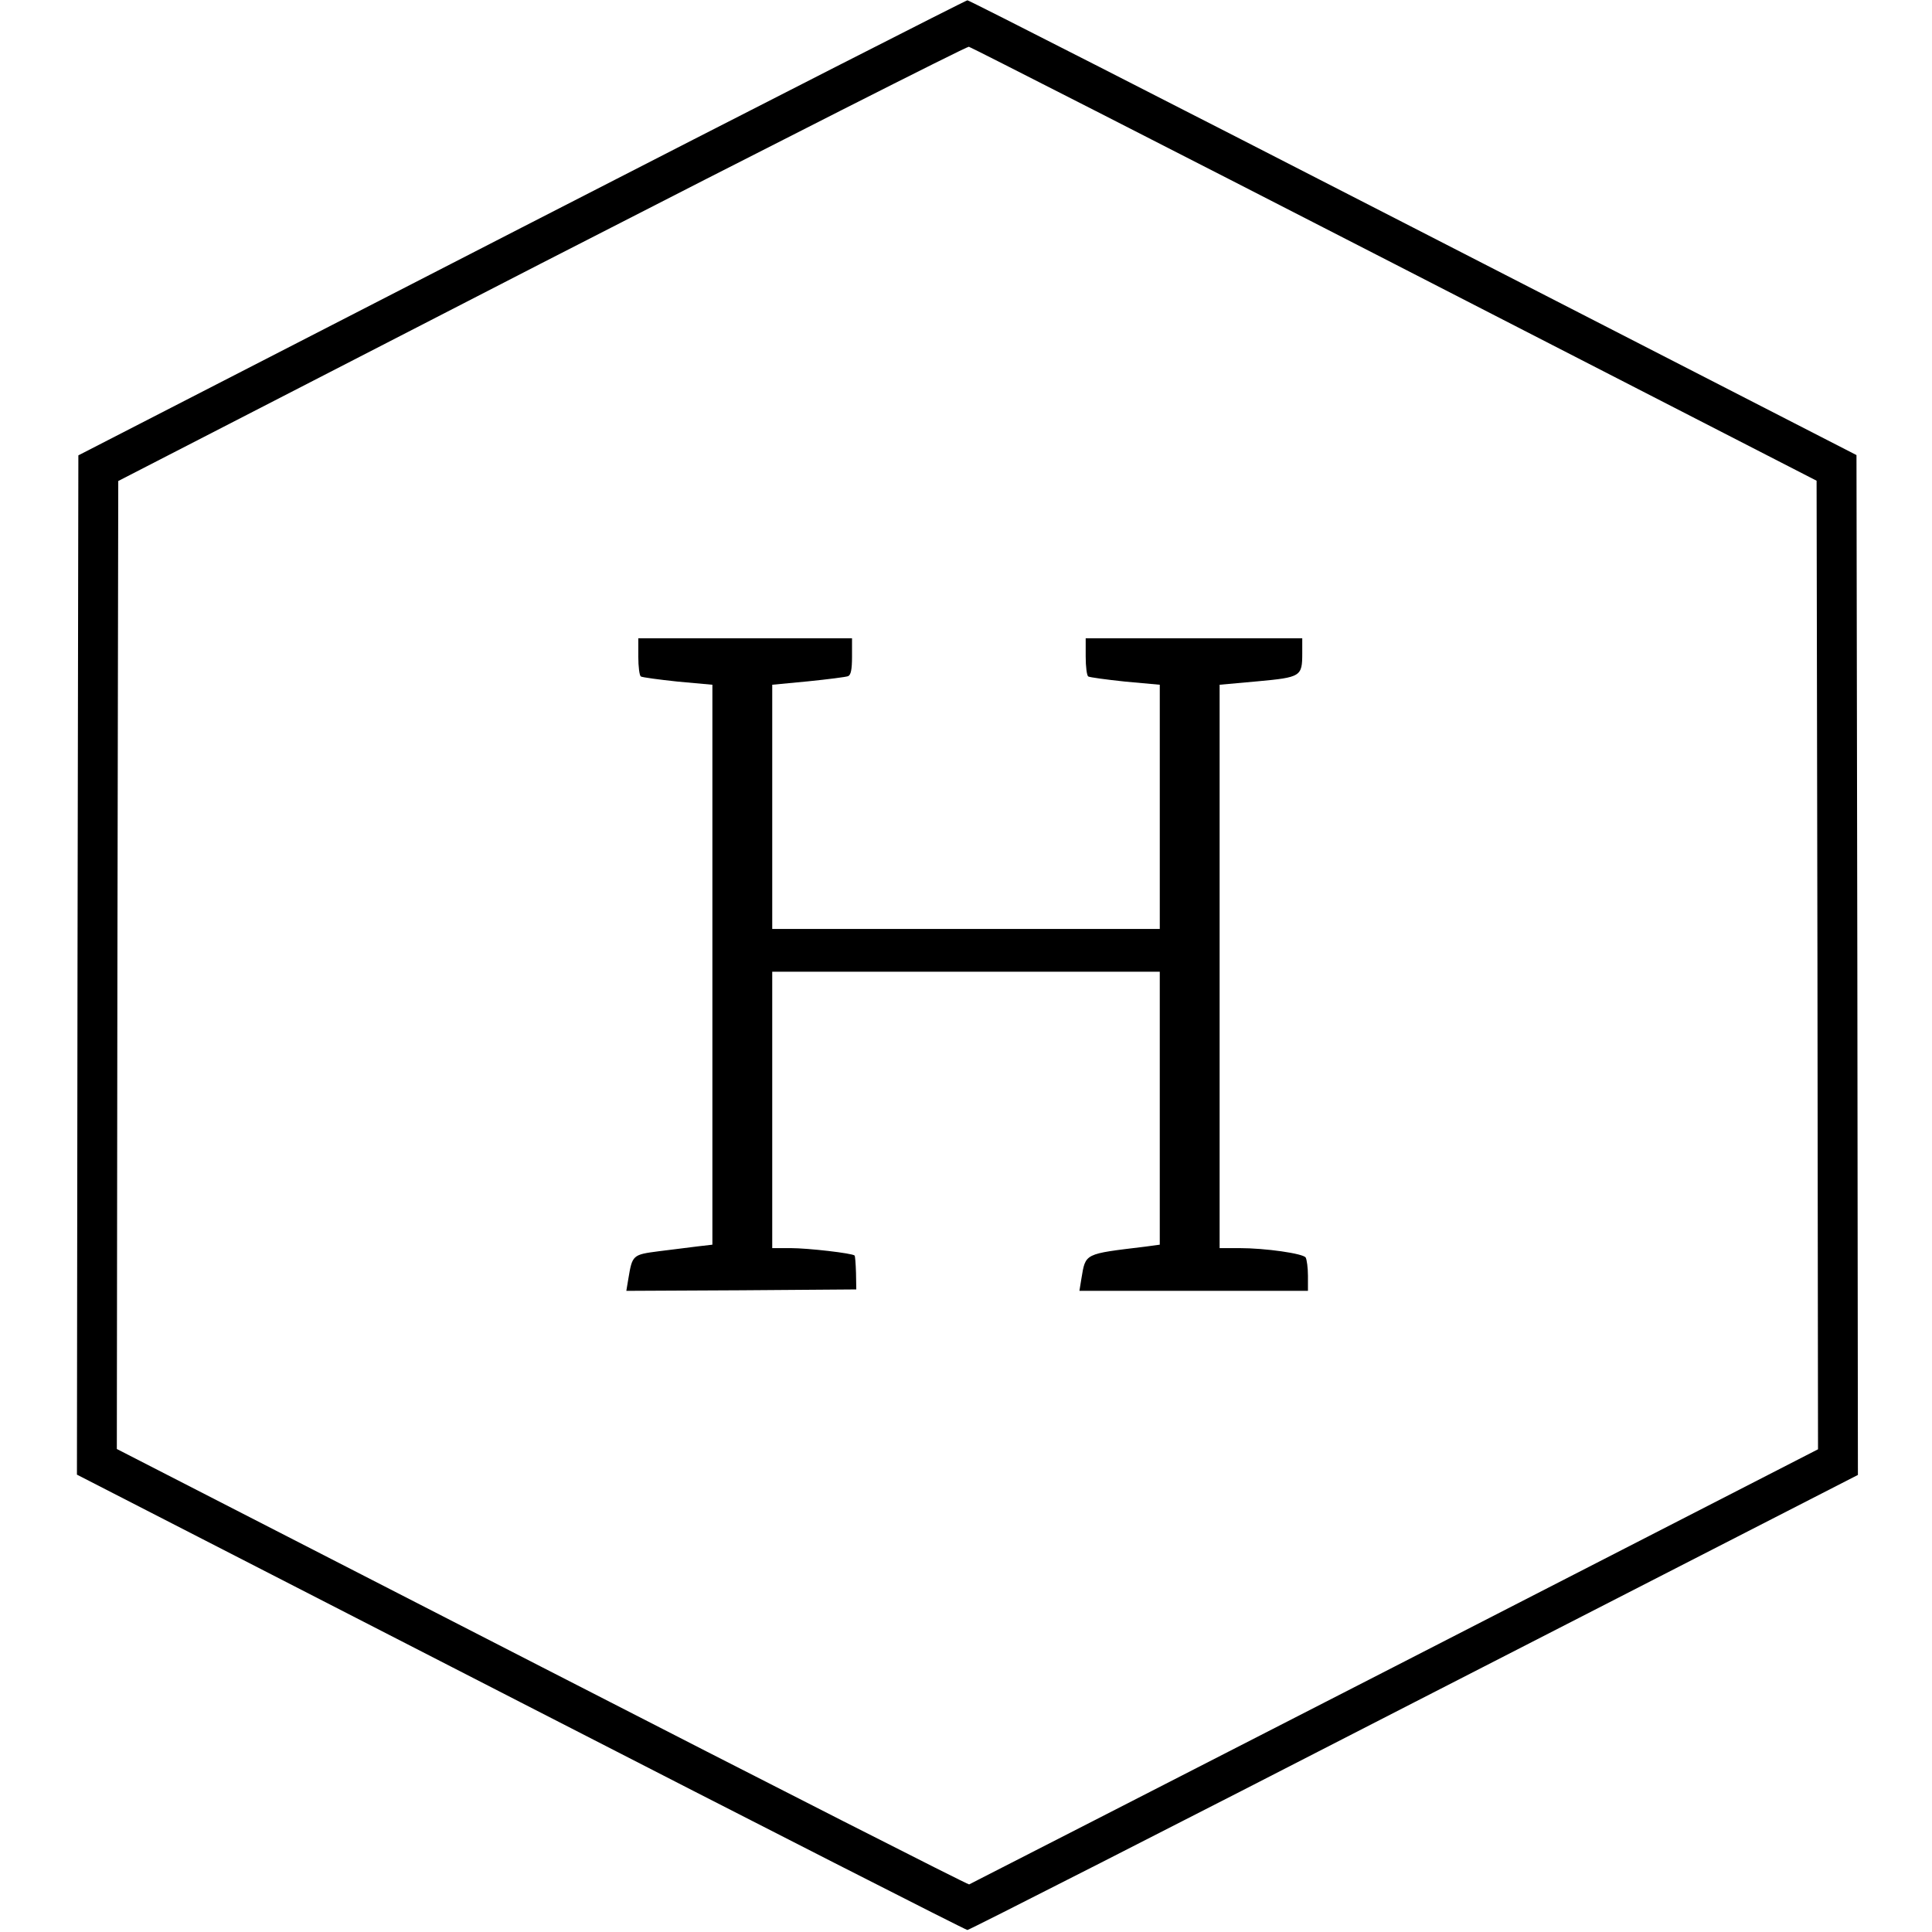
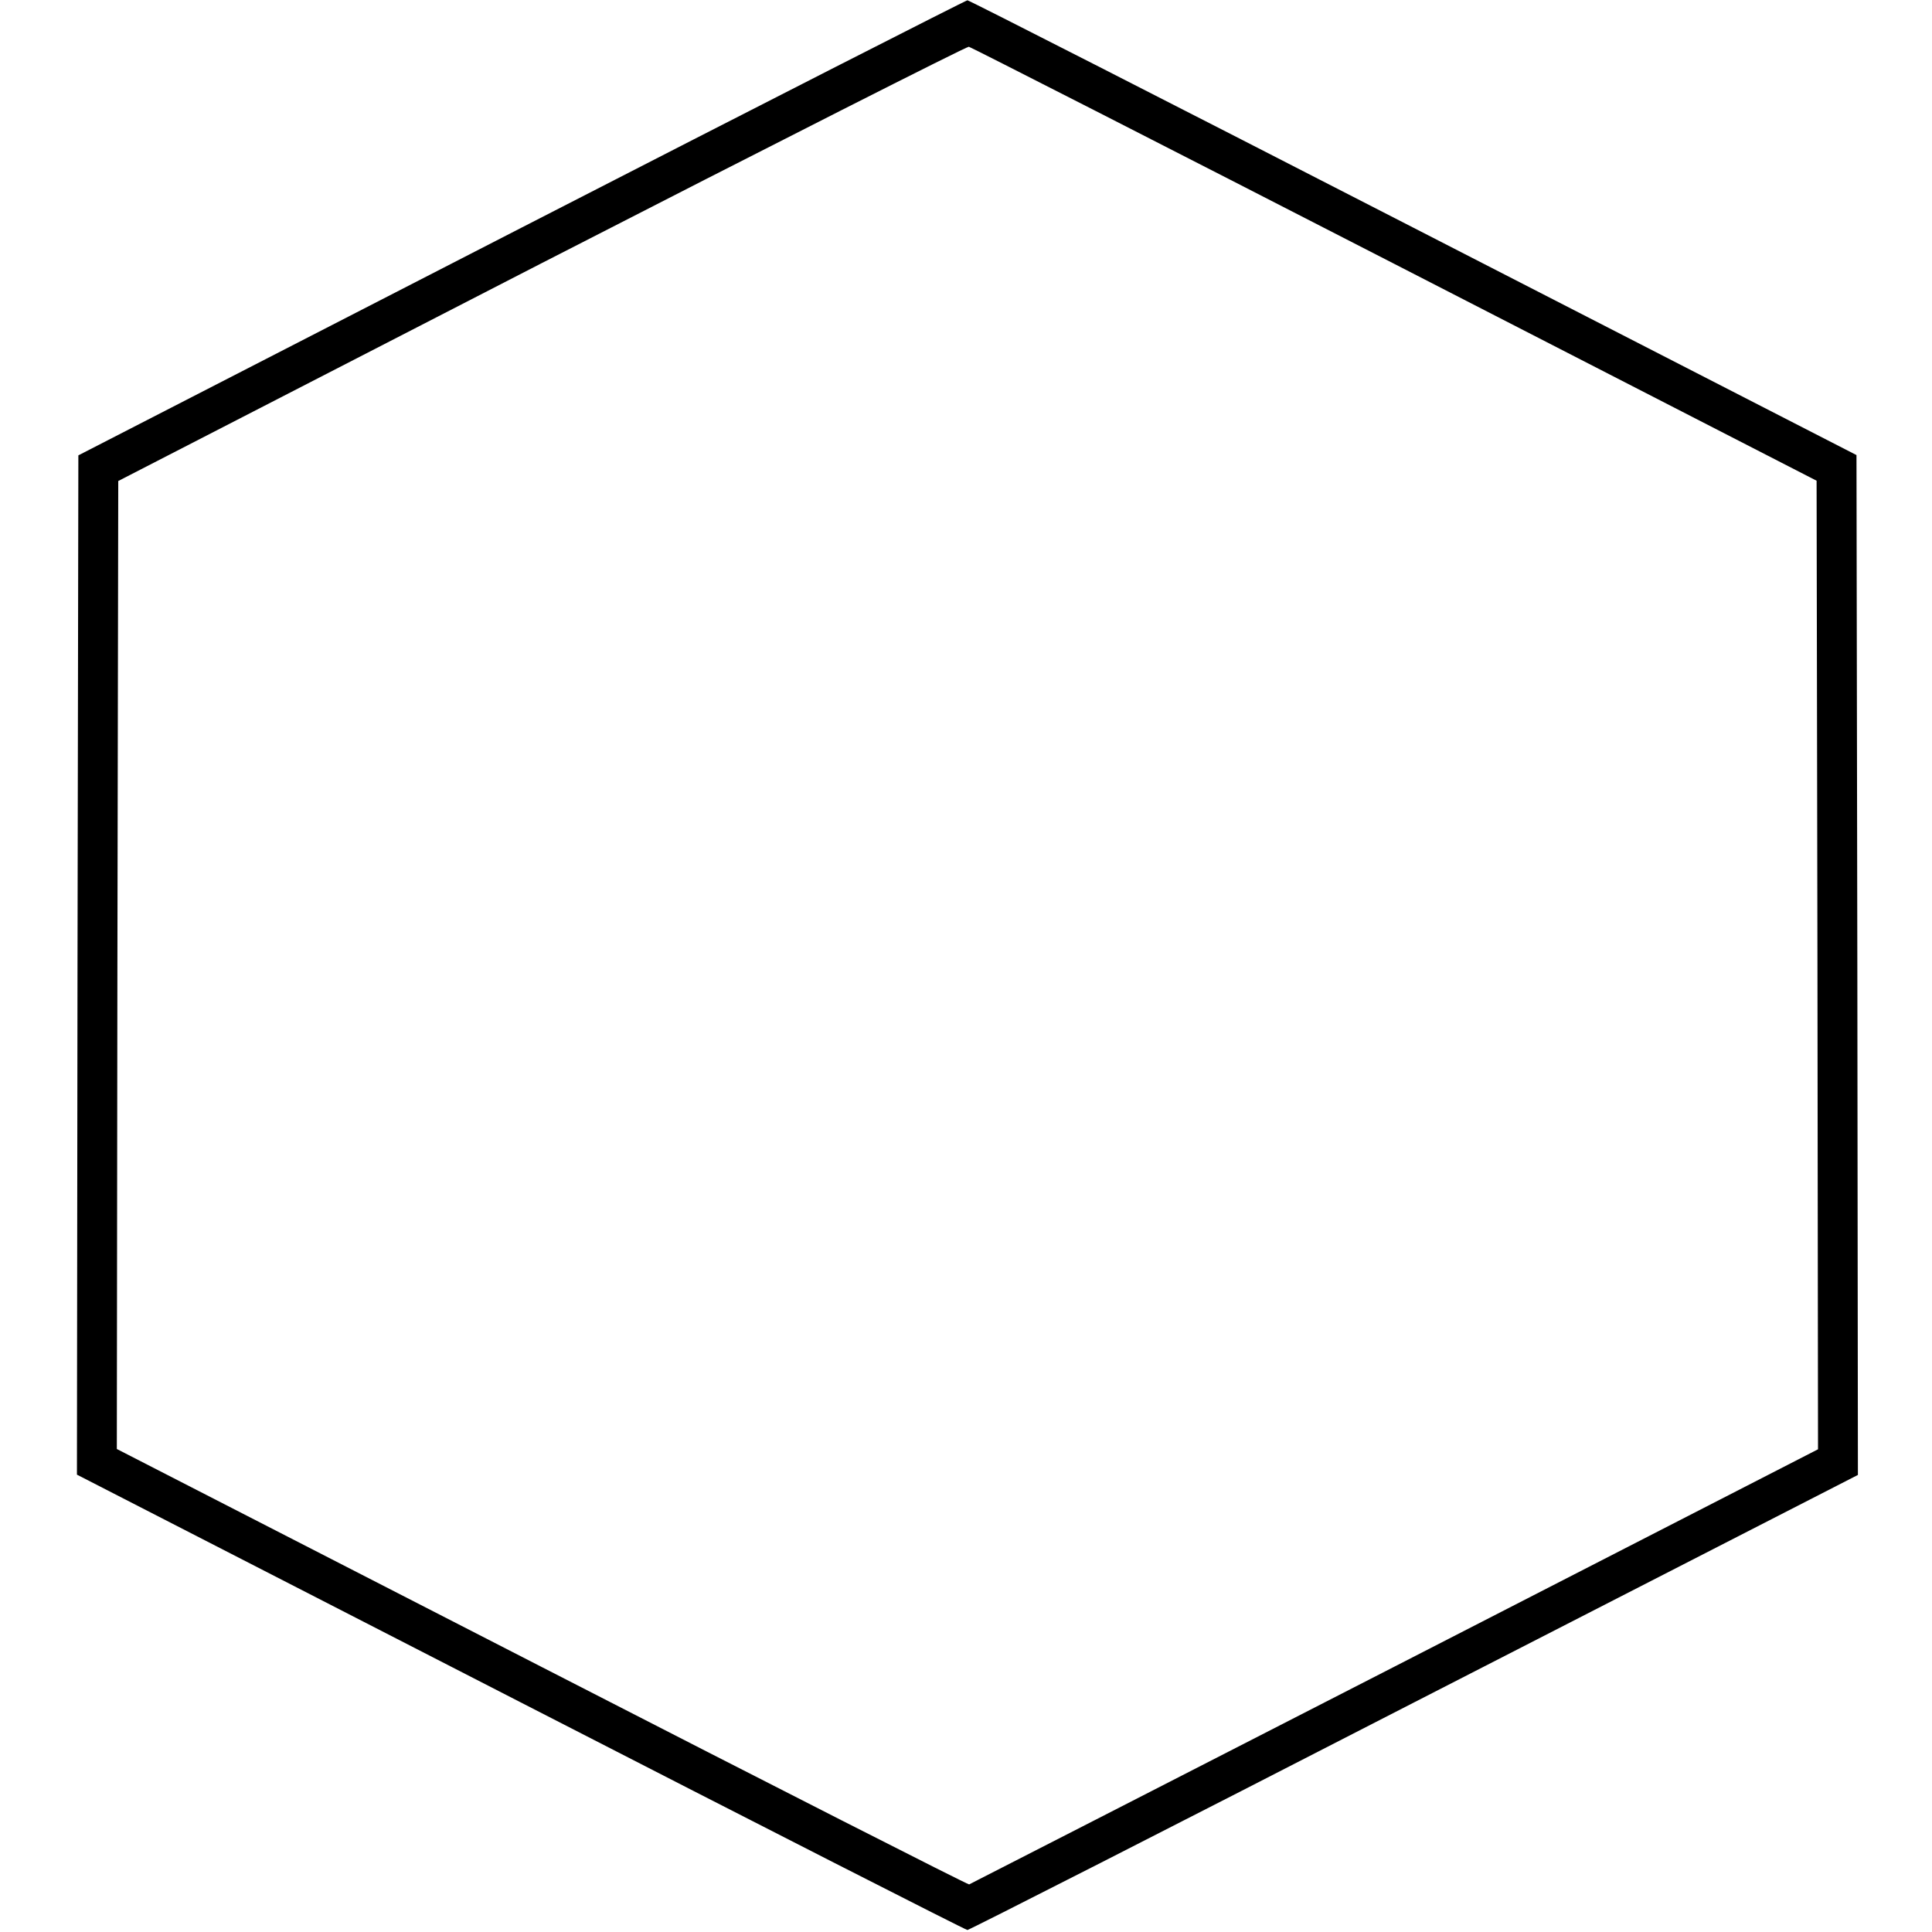
<svg xmlns="http://www.w3.org/2000/svg" version="1.0" width="678pt" height="678pt" viewBox="0 0 678 678" preserveAspectRatio="xMidYMid meet">
  <g transform="translate(0,678) scale(0.1,-0.1)" fill="#000000" stroke="none">
    <path d="M1830 5981 l-1555 -799 -3 -1788 -2 -1789 1557 -799 c857 -440 1562 -799 1568 -799 6 0 712 359 1568 799 l1557 798 -2 1789 -3 1790 -1555 798 c-855 439 -1559 798 -1565 798 -5 0 -710 -359 -1565 -798z m3065 -128 l1480 -760 3 -1700 2 -1699 -1485 -762 c-817 -419 -1490 -763 -1494 -765 -5 -1 -680 342 -1500 763 l-1491 765 2 1698 3 1699 1485 764 c817 419 1492 761 1500 760 8 -2 681 -345 1495 -763z" />
-     <path d="M2240 4476 c0 -36 4 -67 9 -70 5 -3 63 -11 130 -18 l121 -11 0 -983 0 -982 -52 -6 c-29 -4 -90 -11 -136 -17 -92 -12 -93 -13 -107 -97 l-7 -42 404 2 403 3 -1 58 c-1 32 -3 59 -5 61 -8 8 -163 26 -225 26 l-64 0 0 485 0 485 680 0 680 0 0 -479 0 -479 -52 -7 c-214 -26 -208 -22 -223 -112 l-7 -43 401 0 401 0 0 53 c0 28 -4 57 -8 64 -9 14 -141 33 -233 33 l-69 0 0 988 0 989 133 12 c152 14 157 17 157 98 l0 53 -380 0 -380 0 0 -64 c0 -36 4 -67 9 -70 5 -3 63 -11 130 -18 l121 -11 0 -429 0 -428 -680 0 -680 0 0 428 0 429 126 12 c69 7 132 15 140 18 10 4 14 23 14 69 l0 64 -375 0 -375 0 0 -64z" />
  </g>
</svg>